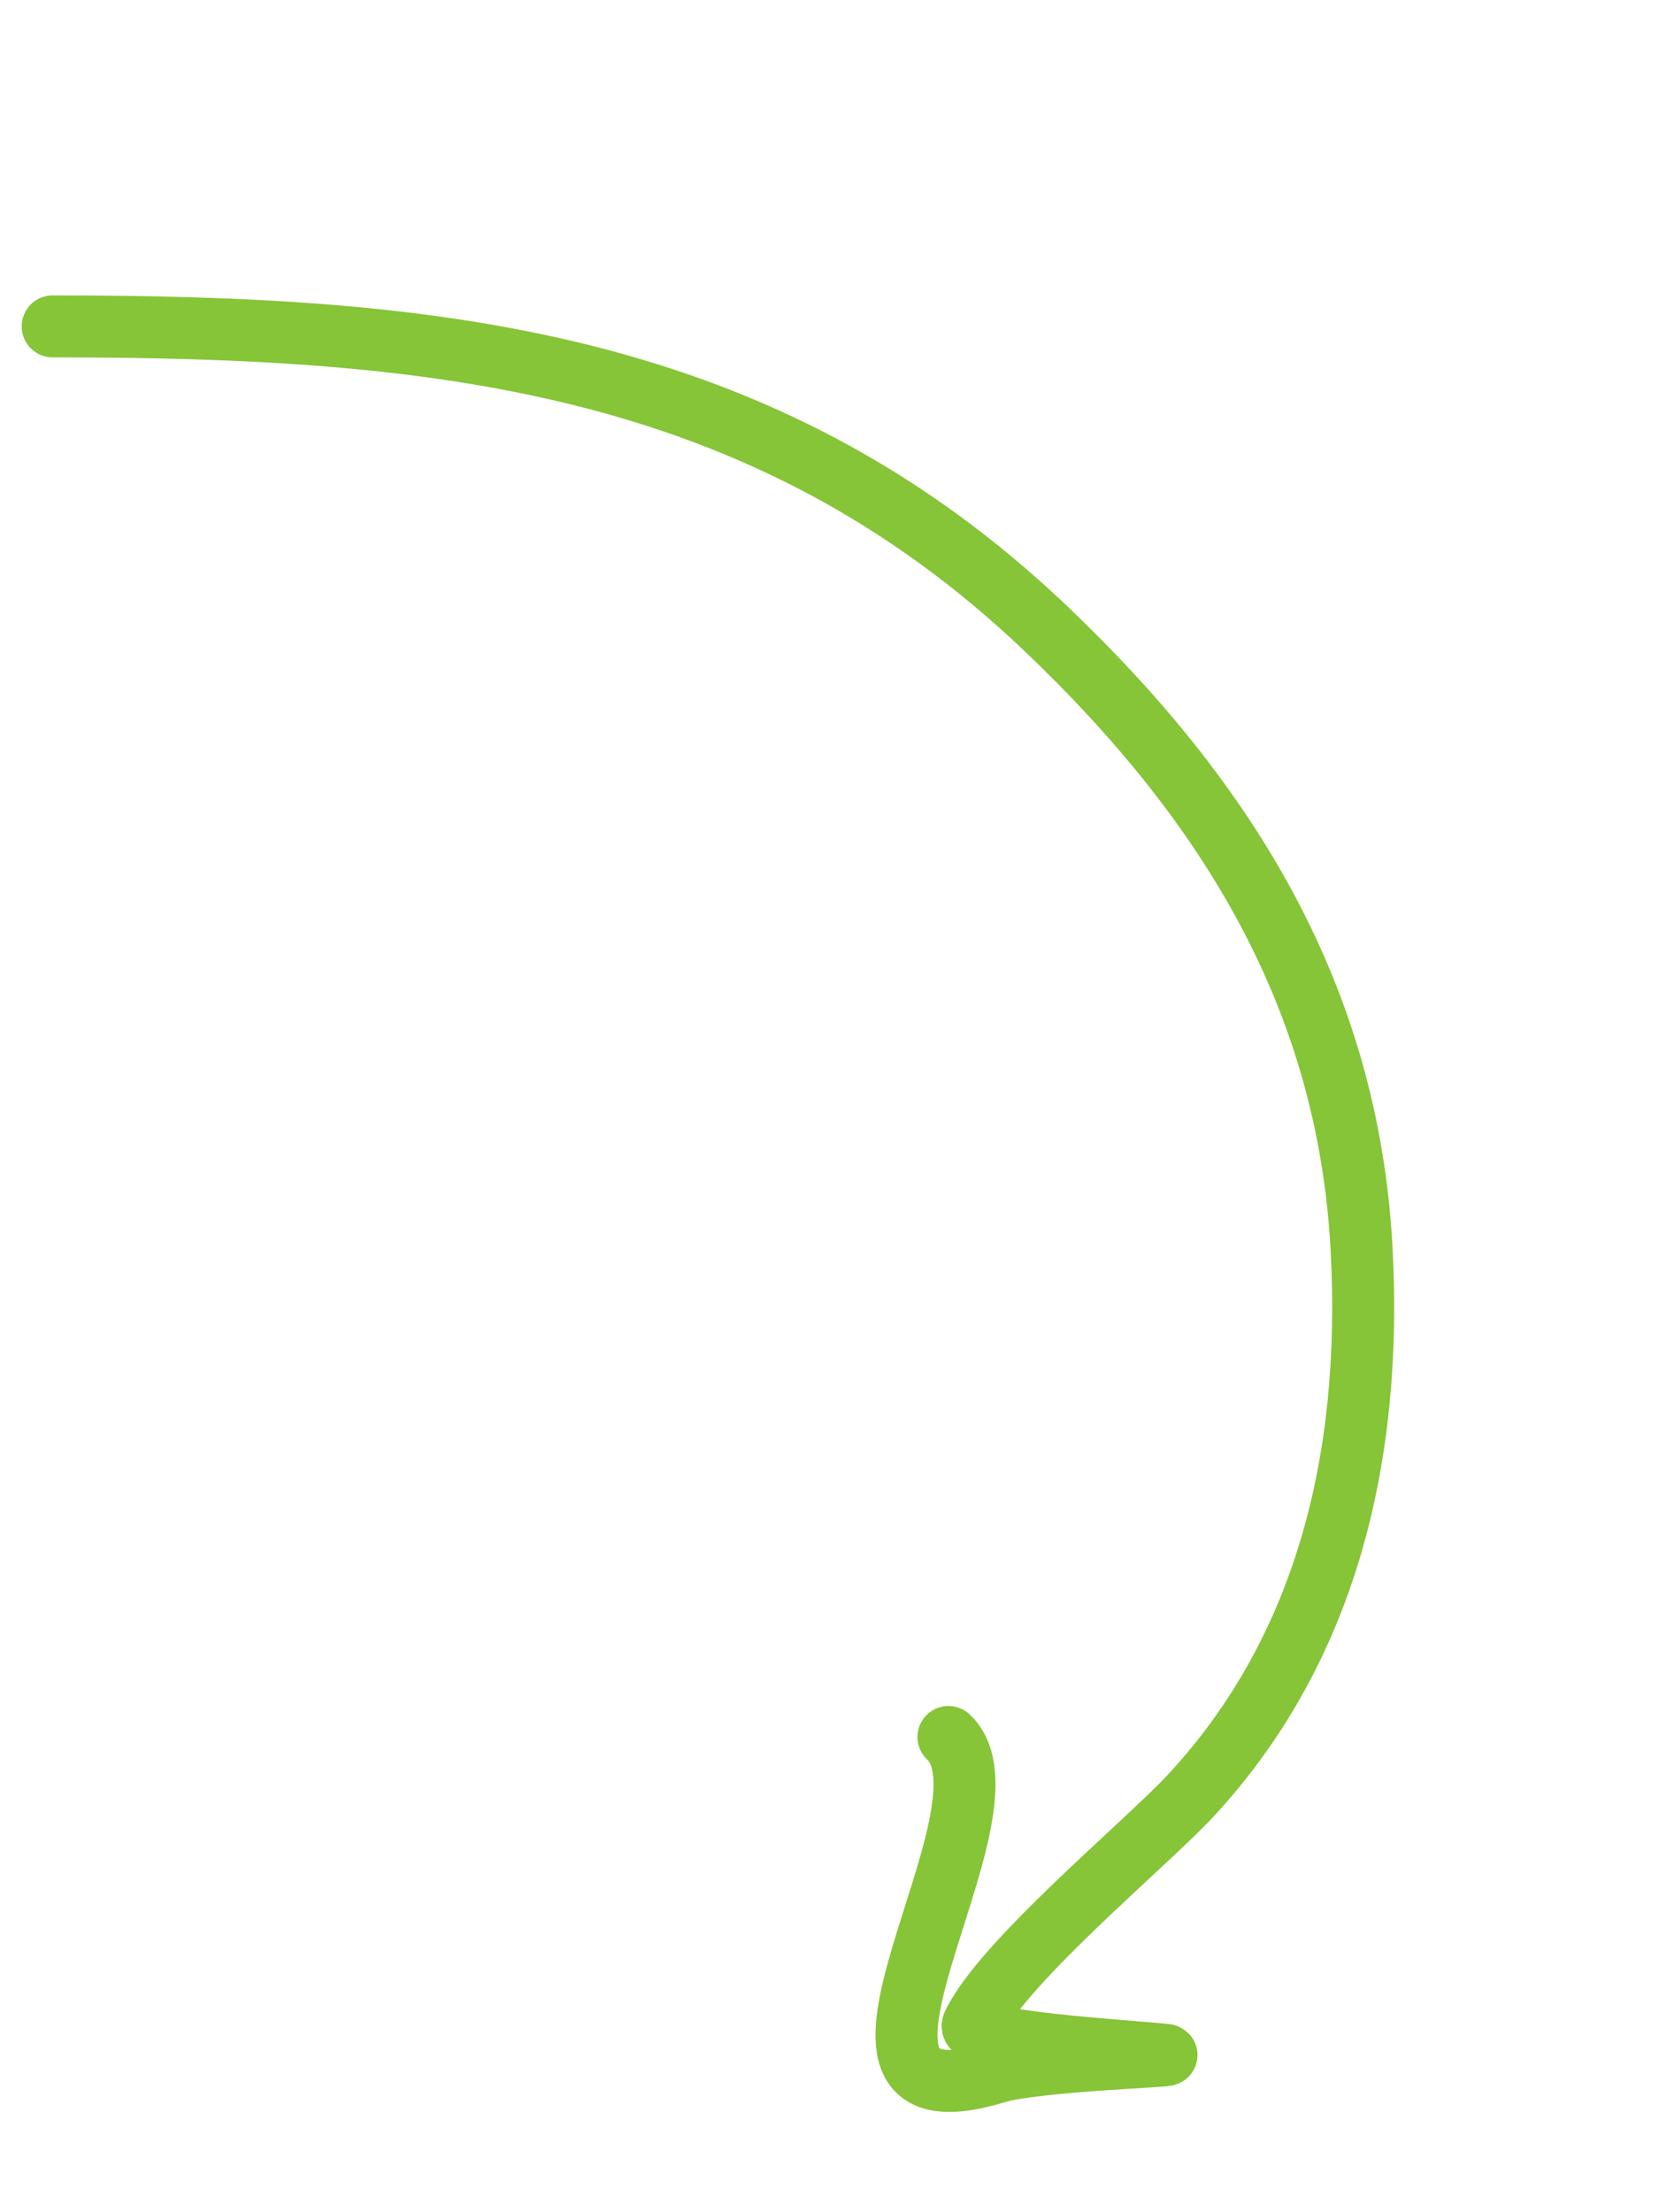
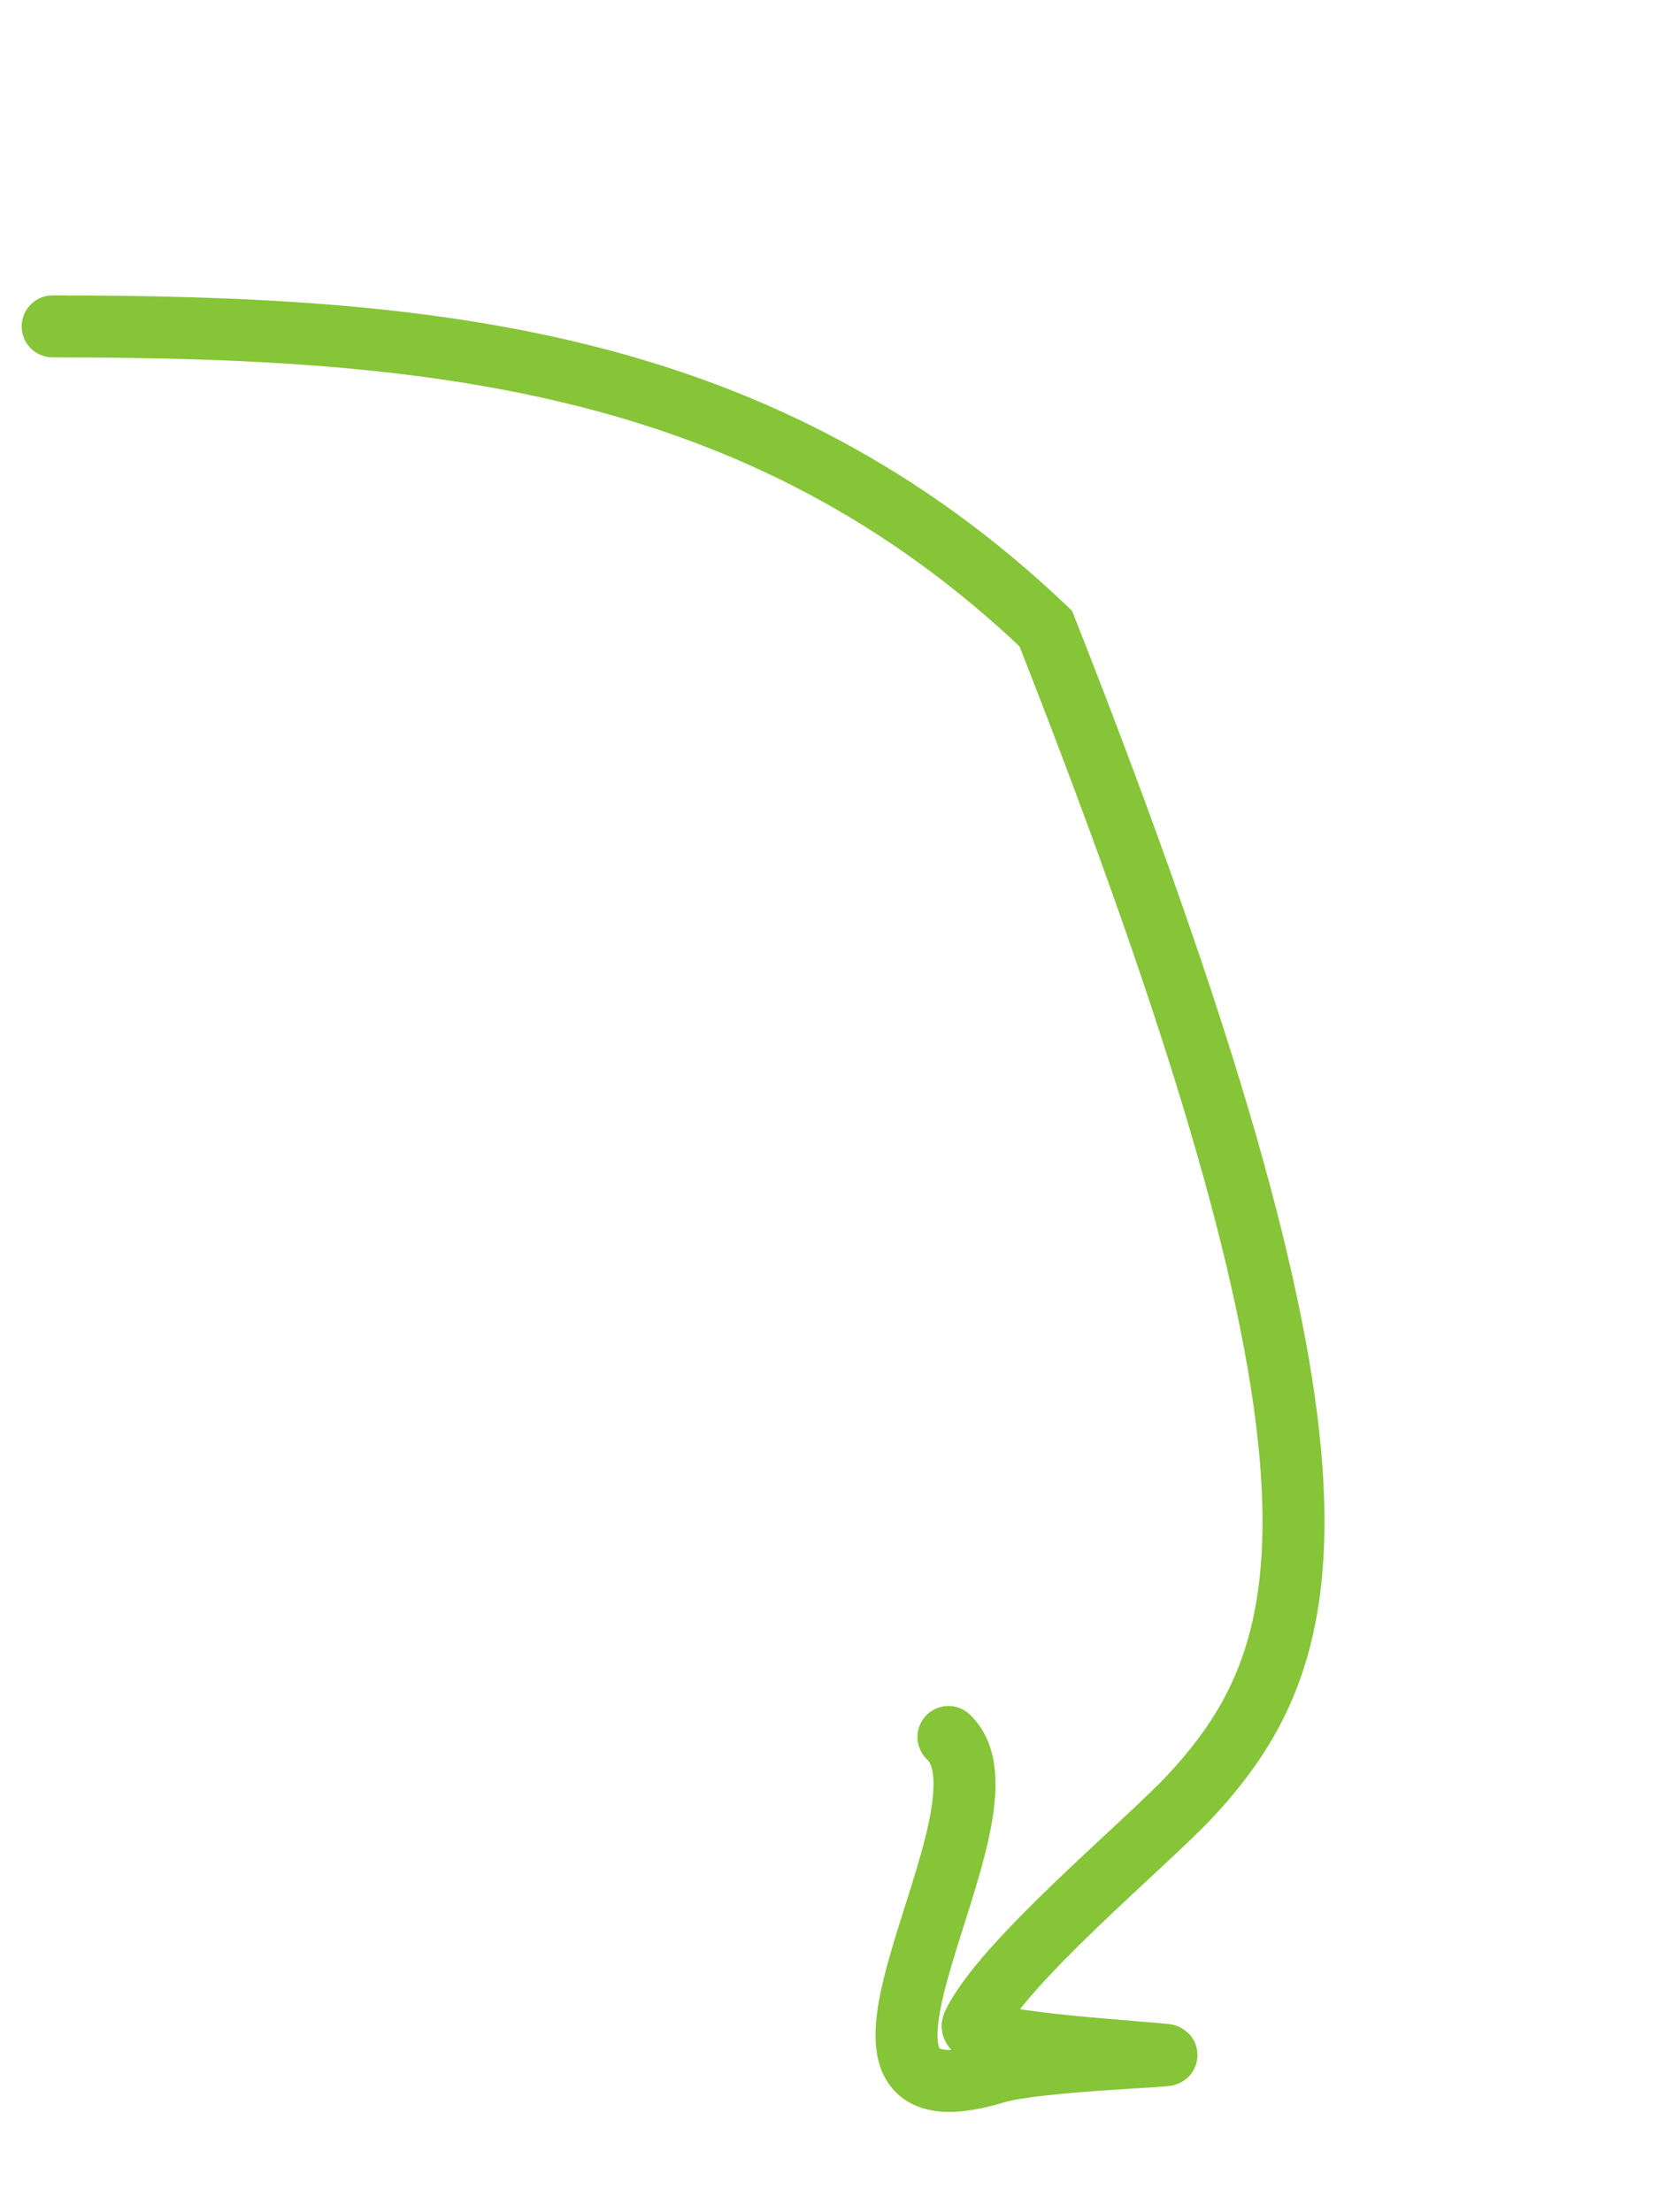
<svg xmlns="http://www.w3.org/2000/svg" width="63" height="84" viewBox="0 0 63 84" fill="none">
-   <path d="M2 12.393C16.385 12.399 28.906 13.575 39.712 23.864C46.675 30.494 51.199 37.915 51.706 47.428C52.131 55.386 50.343 62.649 45.223 68.175C43.535 69.997 38.033 74.538 36.944 76.888C36.648 77.527 43.053 77.889 44.275 78.026C44.677 78.072 39.3 78.242 37.82 78.694C29.756 81.155 38.981 68.747 36.016 65.955" stroke="#85C537" stroke-width="2.353" stroke-linecap="round" />
+   <path d="M2 12.393C16.385 12.399 28.906 13.575 39.712 23.864C52.131 55.386 50.343 62.649 45.223 68.175C43.535 69.997 38.033 74.538 36.944 76.888C36.648 77.527 43.053 77.889 44.275 78.026C44.677 78.072 39.3 78.242 37.82 78.694C29.756 81.155 38.981 68.747 36.016 65.955" stroke="#85C537" stroke-width="2.353" stroke-linecap="round" />
</svg>